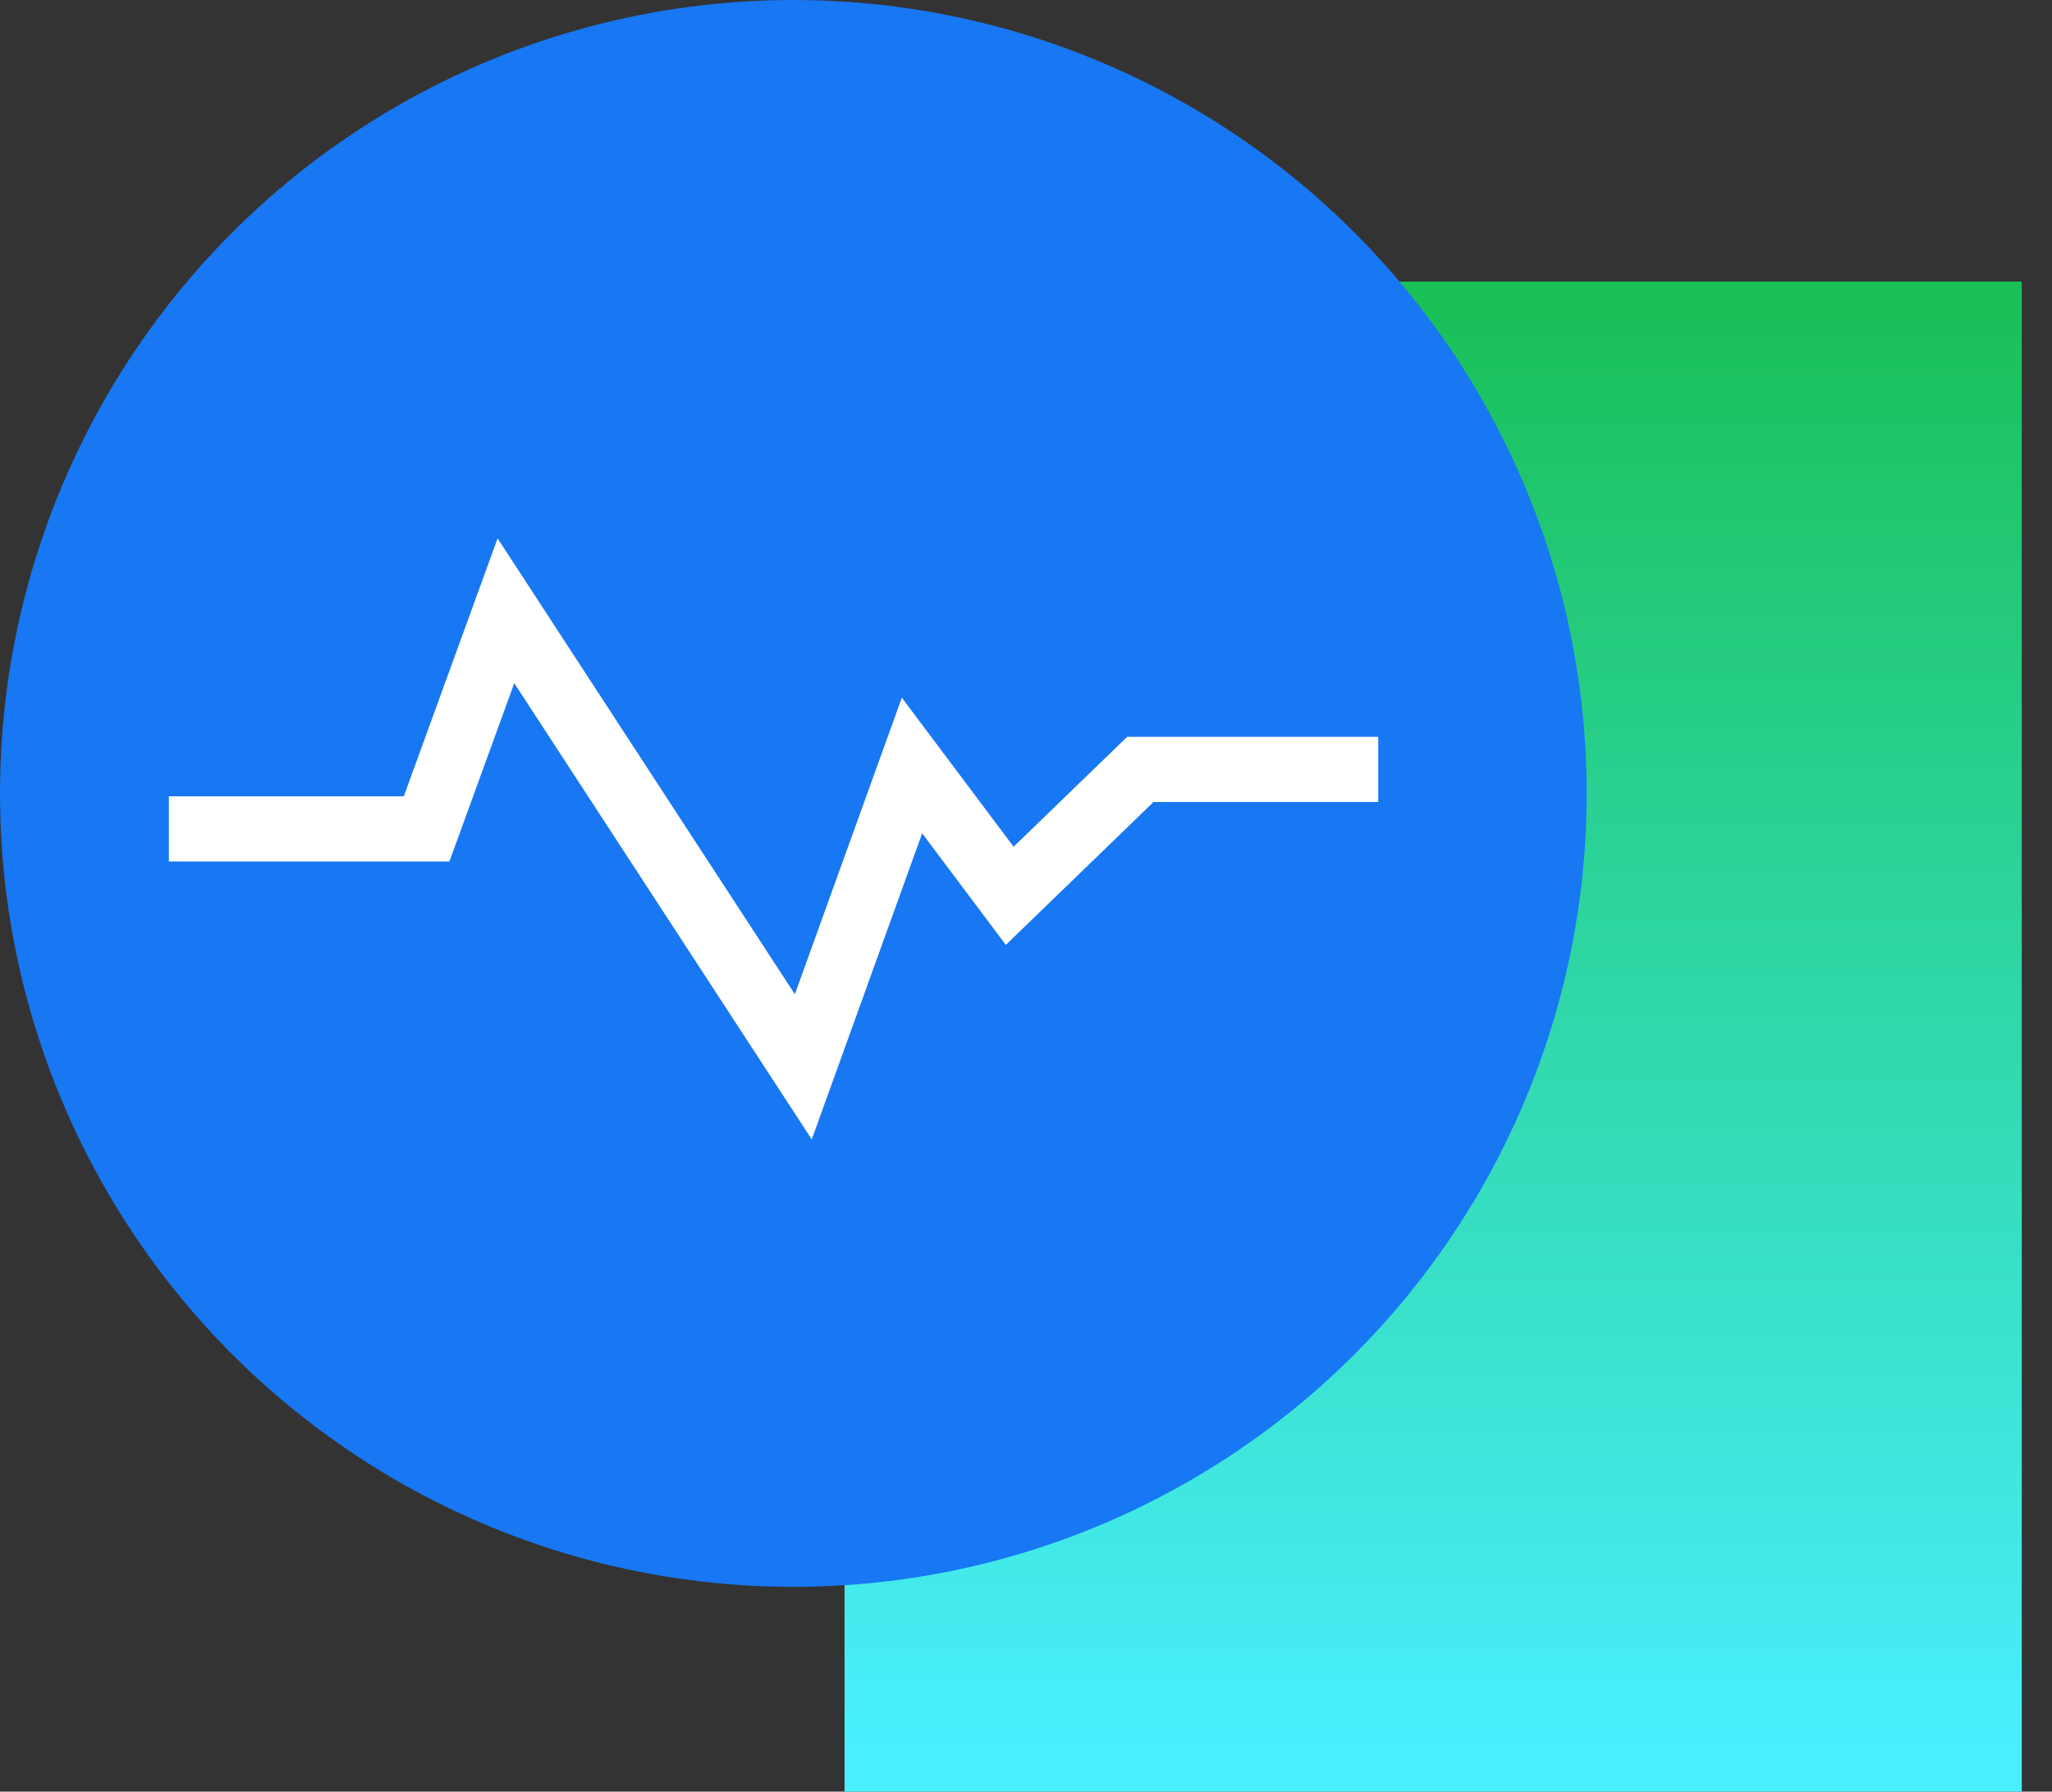
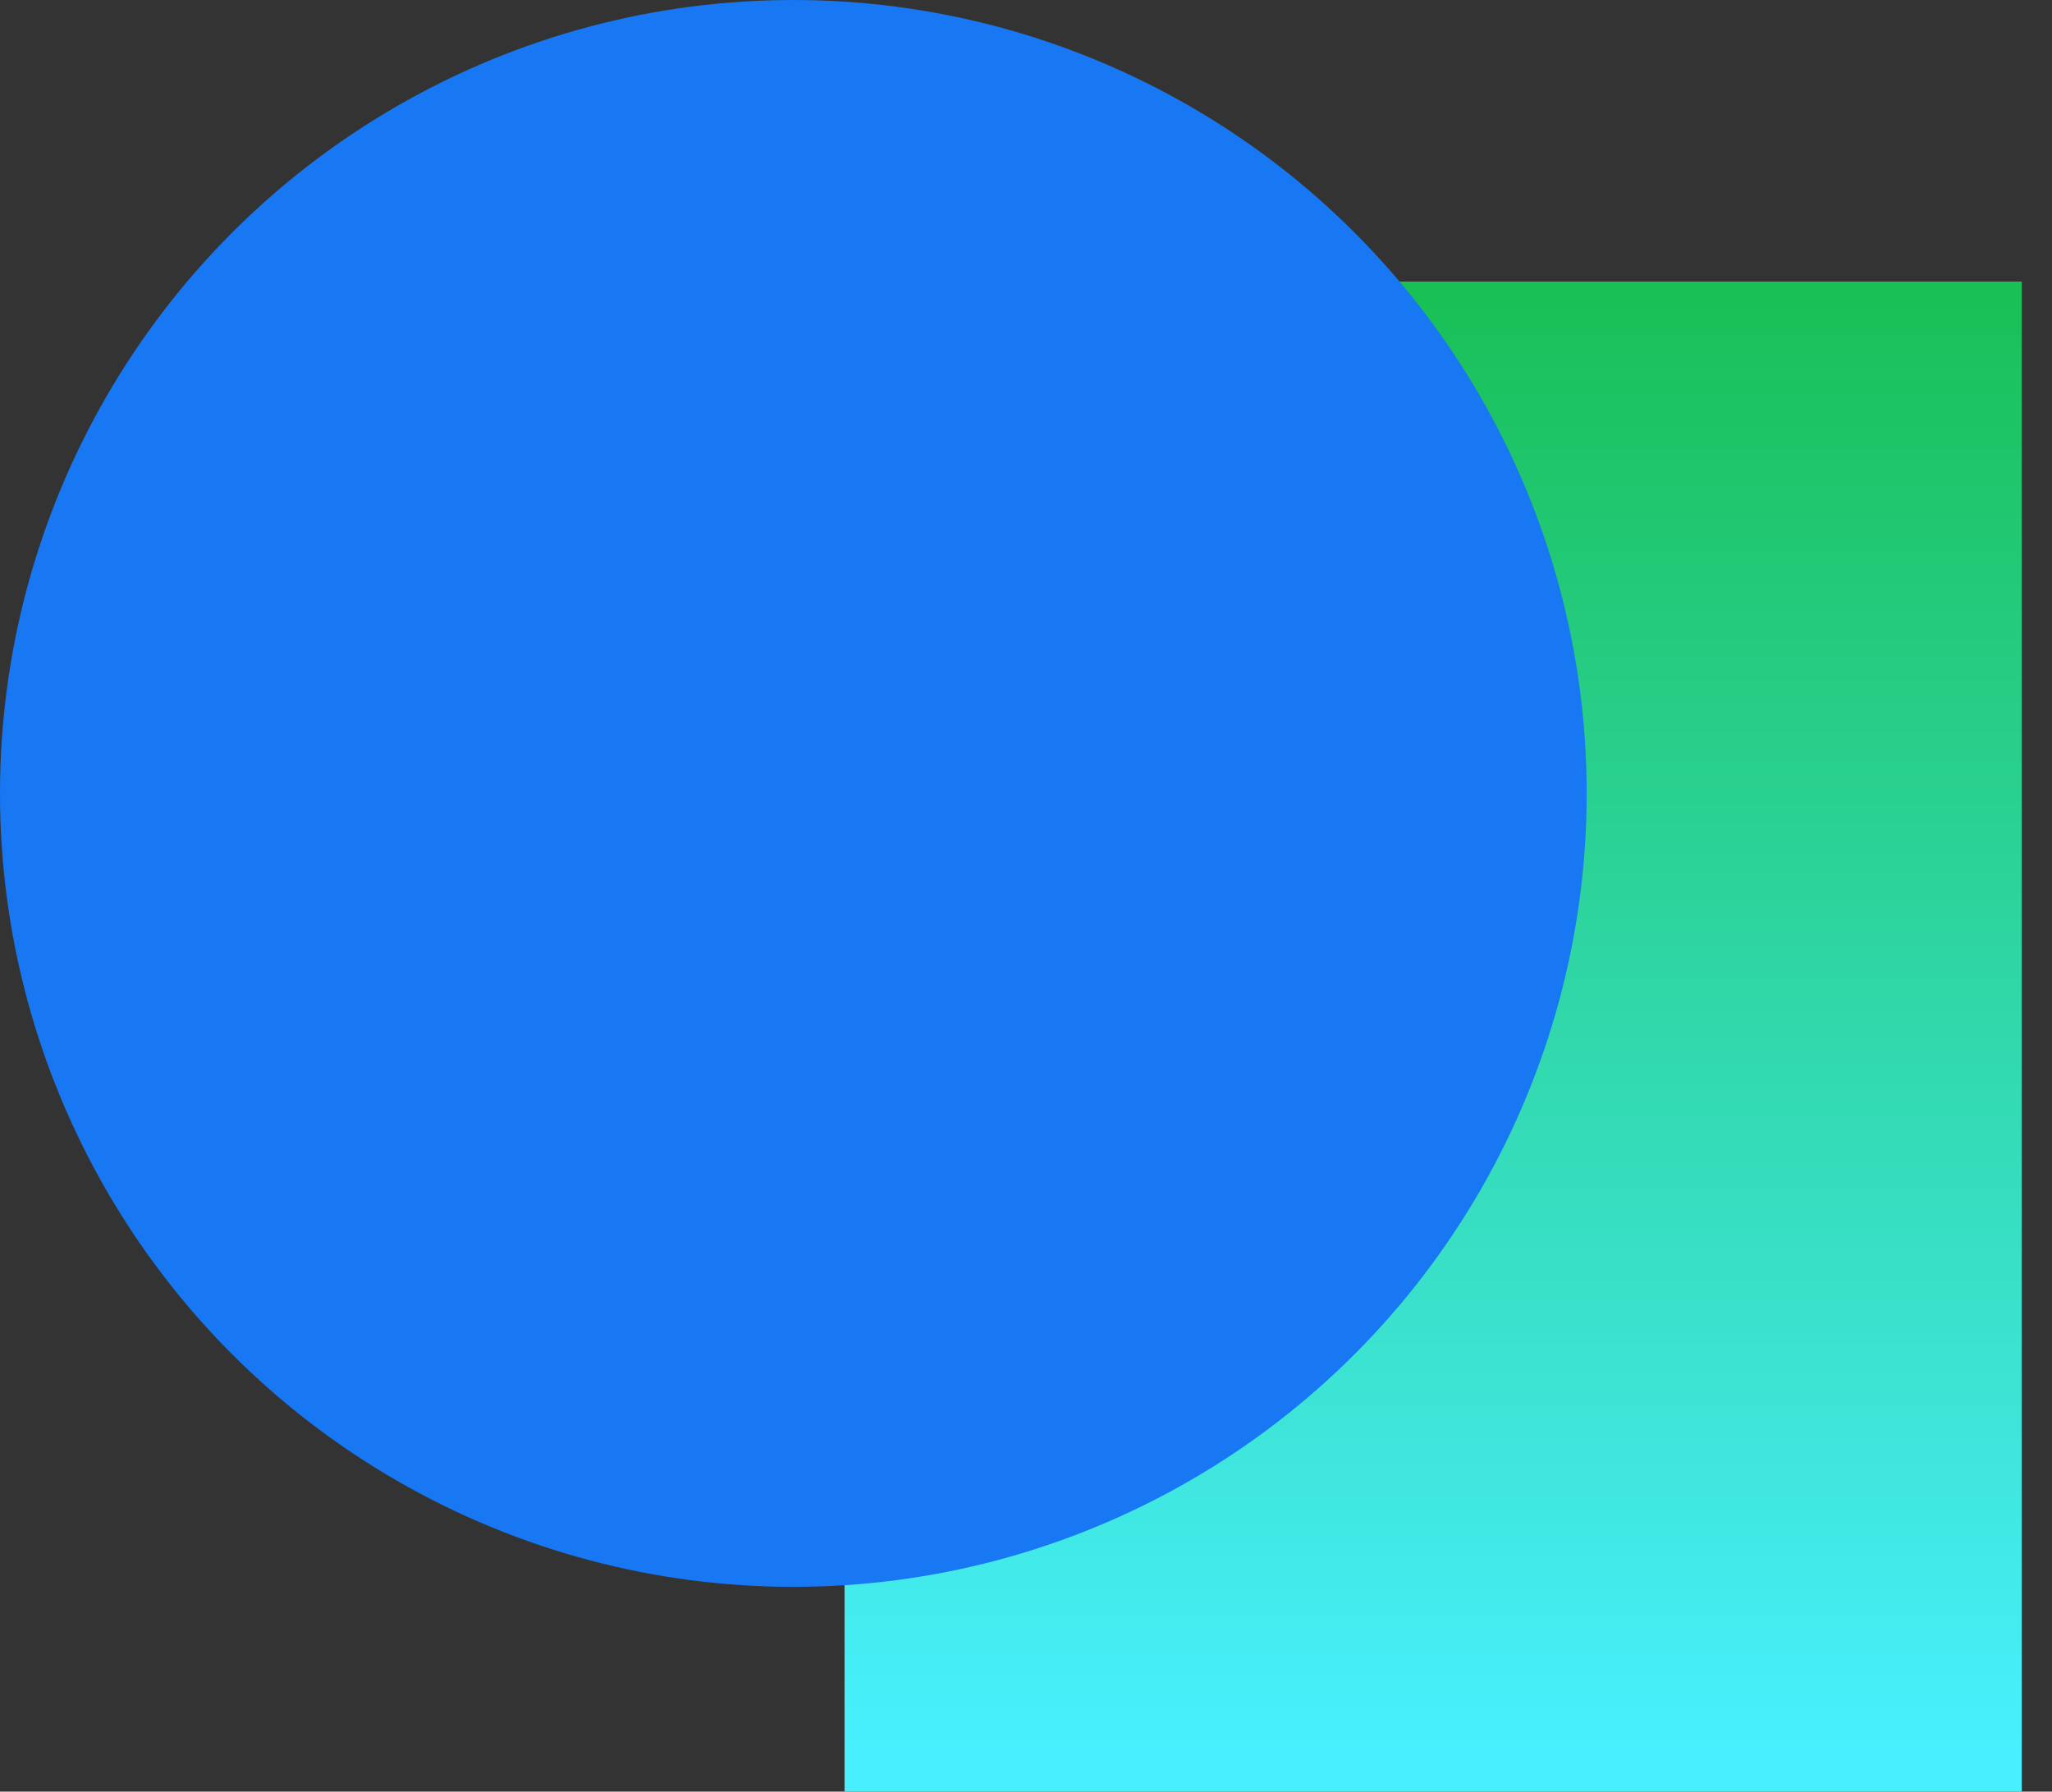
<svg xmlns="http://www.w3.org/2000/svg" width="63" height="55" viewBox="0 0 63 55">
  <rect x="0" y="0" width="63" height="55" fill="#333333" stroke="none" />
  <defs>
    <linearGradient x1="50%" y1="0%" x2="50%" y2="98.102%" id="a">
      <stop stop-color="#19C056" offset="0%" />
      <stop stop-color="#48F0FF" offset="100%" />
    </linearGradient>
  </defs>
  <g fill="none" fill-rule="evenodd">
    <g>
      <path fill="url(#a)" d="M25.929 8.643h36.143V55H25.929z" />
      <circle fill="#1877F2" style="mix-blend-mode:darken" cx="24.357" cy="24.357" r="24.357" />
    </g>
-     <path stroke="#FFF" stroke-width="2" d="M42.315 23.62H35.01L31 27.5l-3-4-3.337 9.25-9.13-14-2.435 6.696H5.185" />
  </g>
</svg>